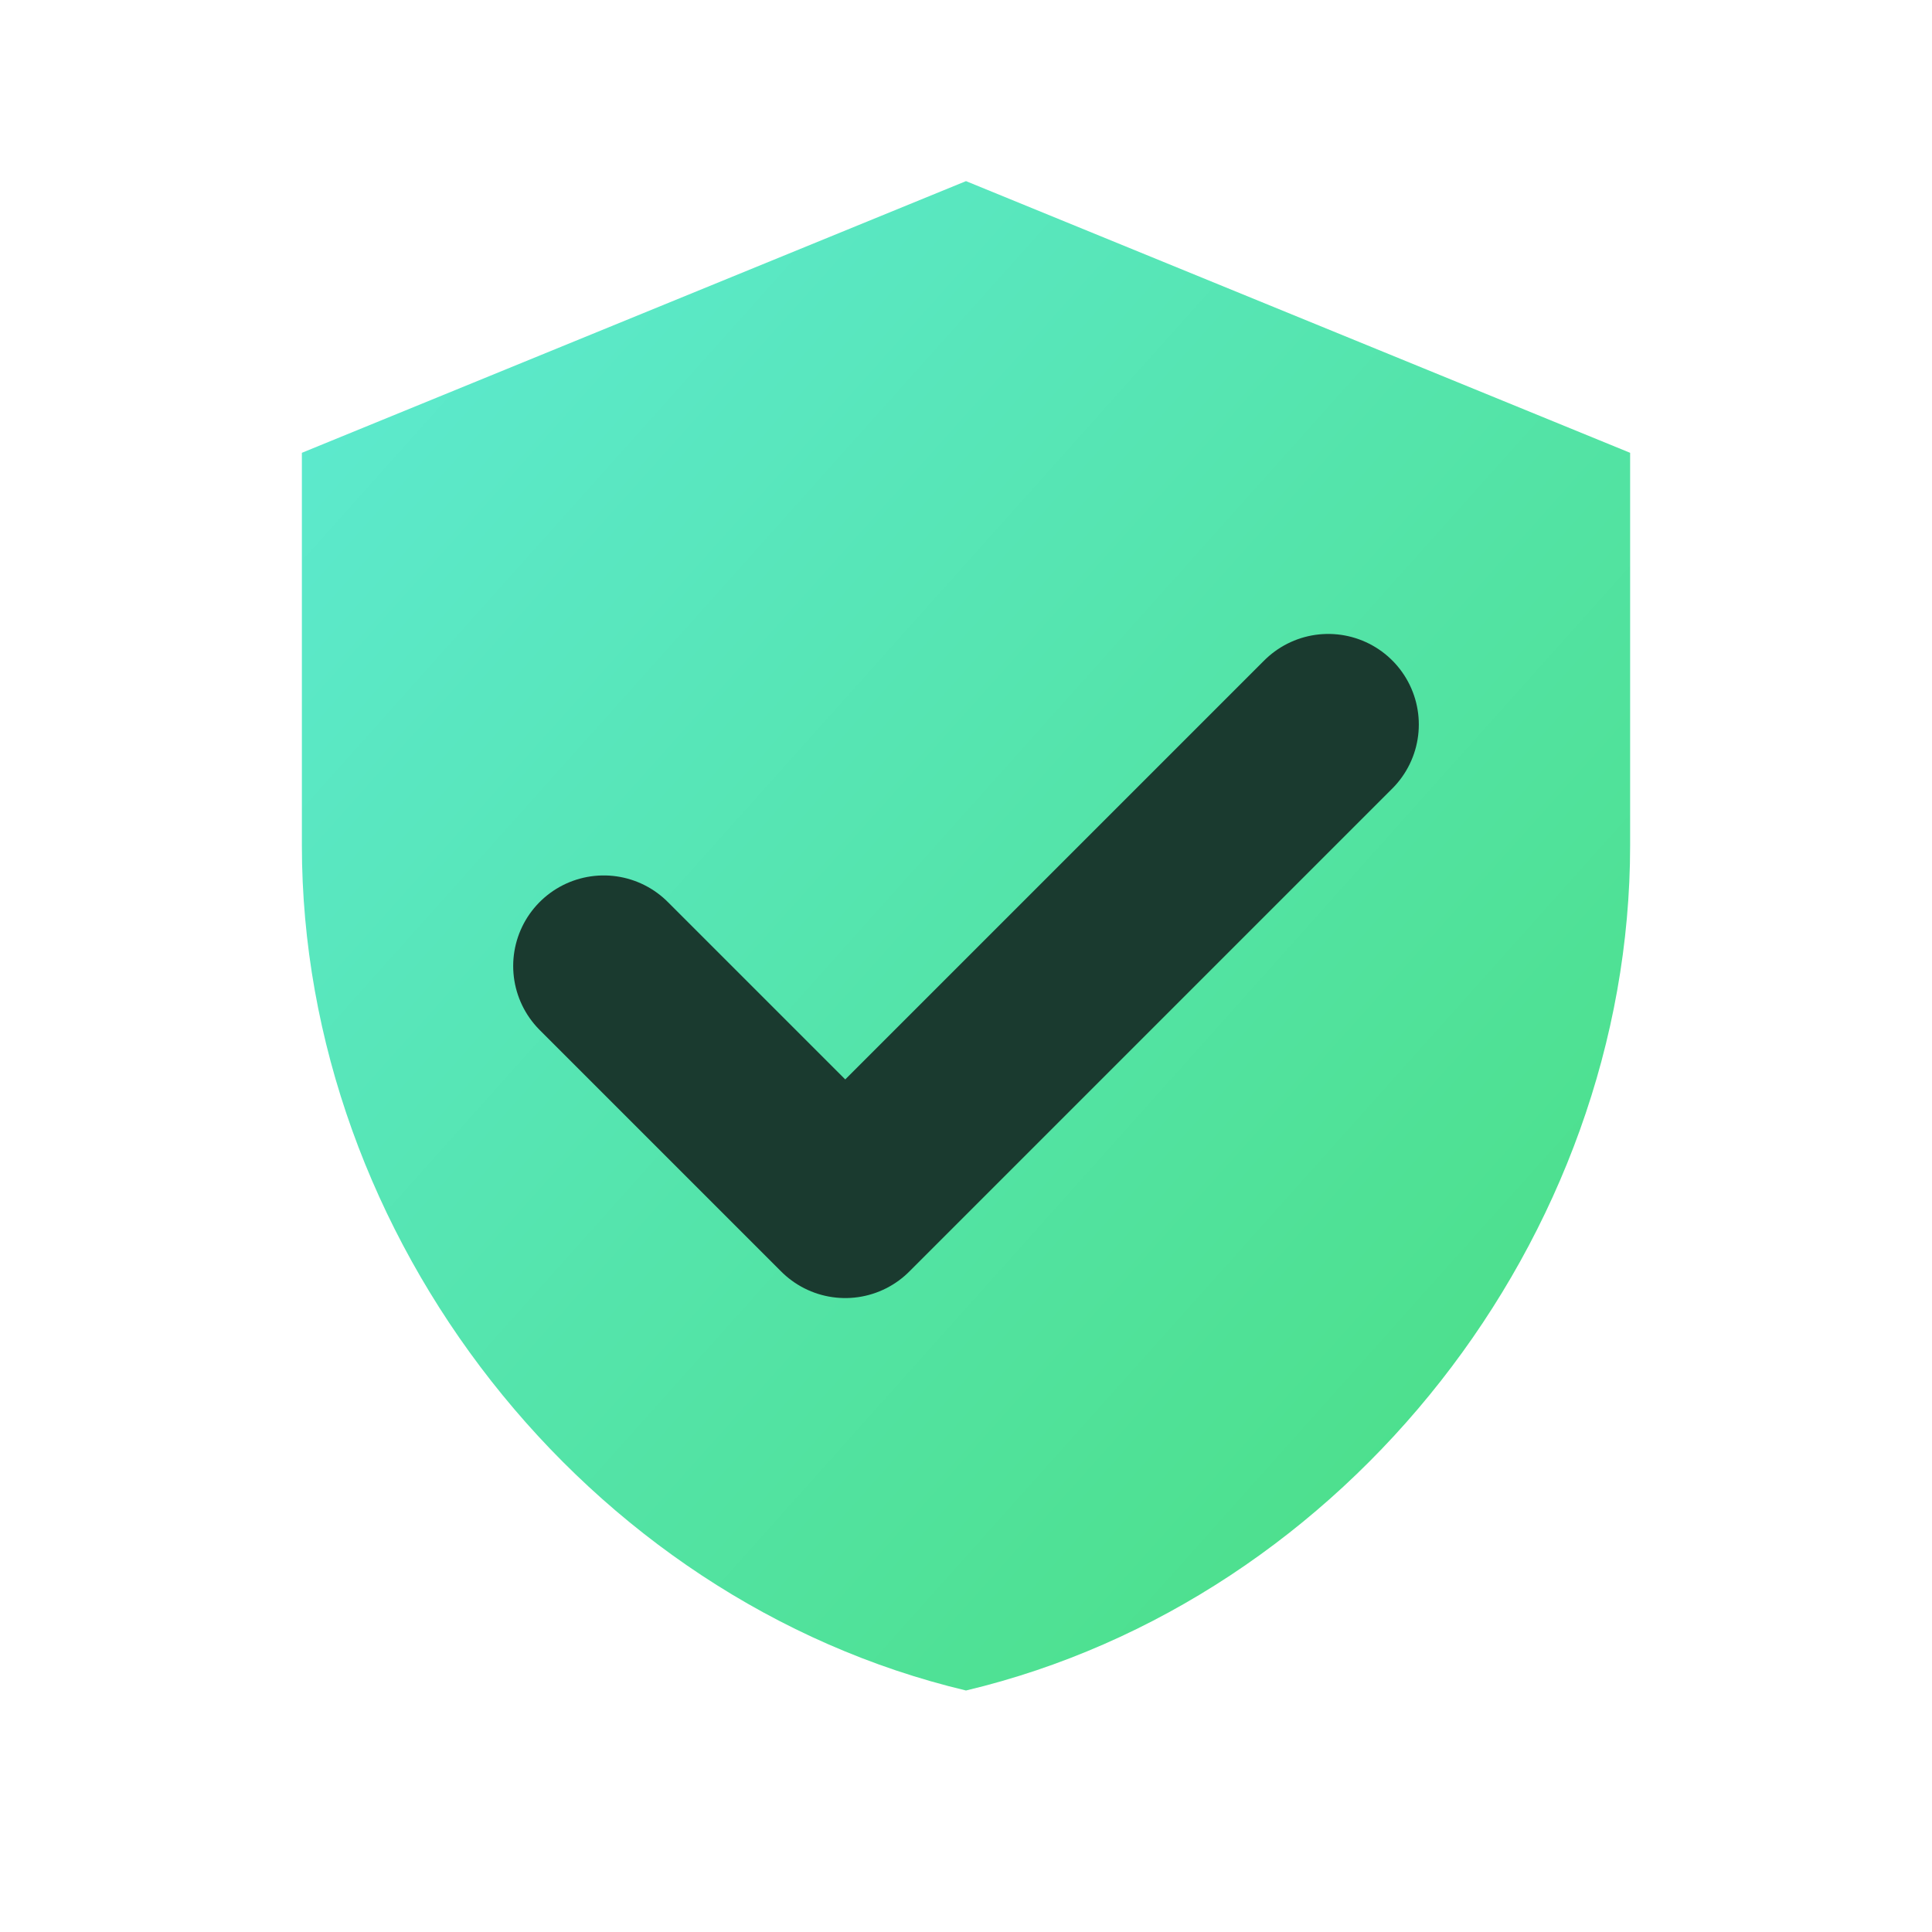
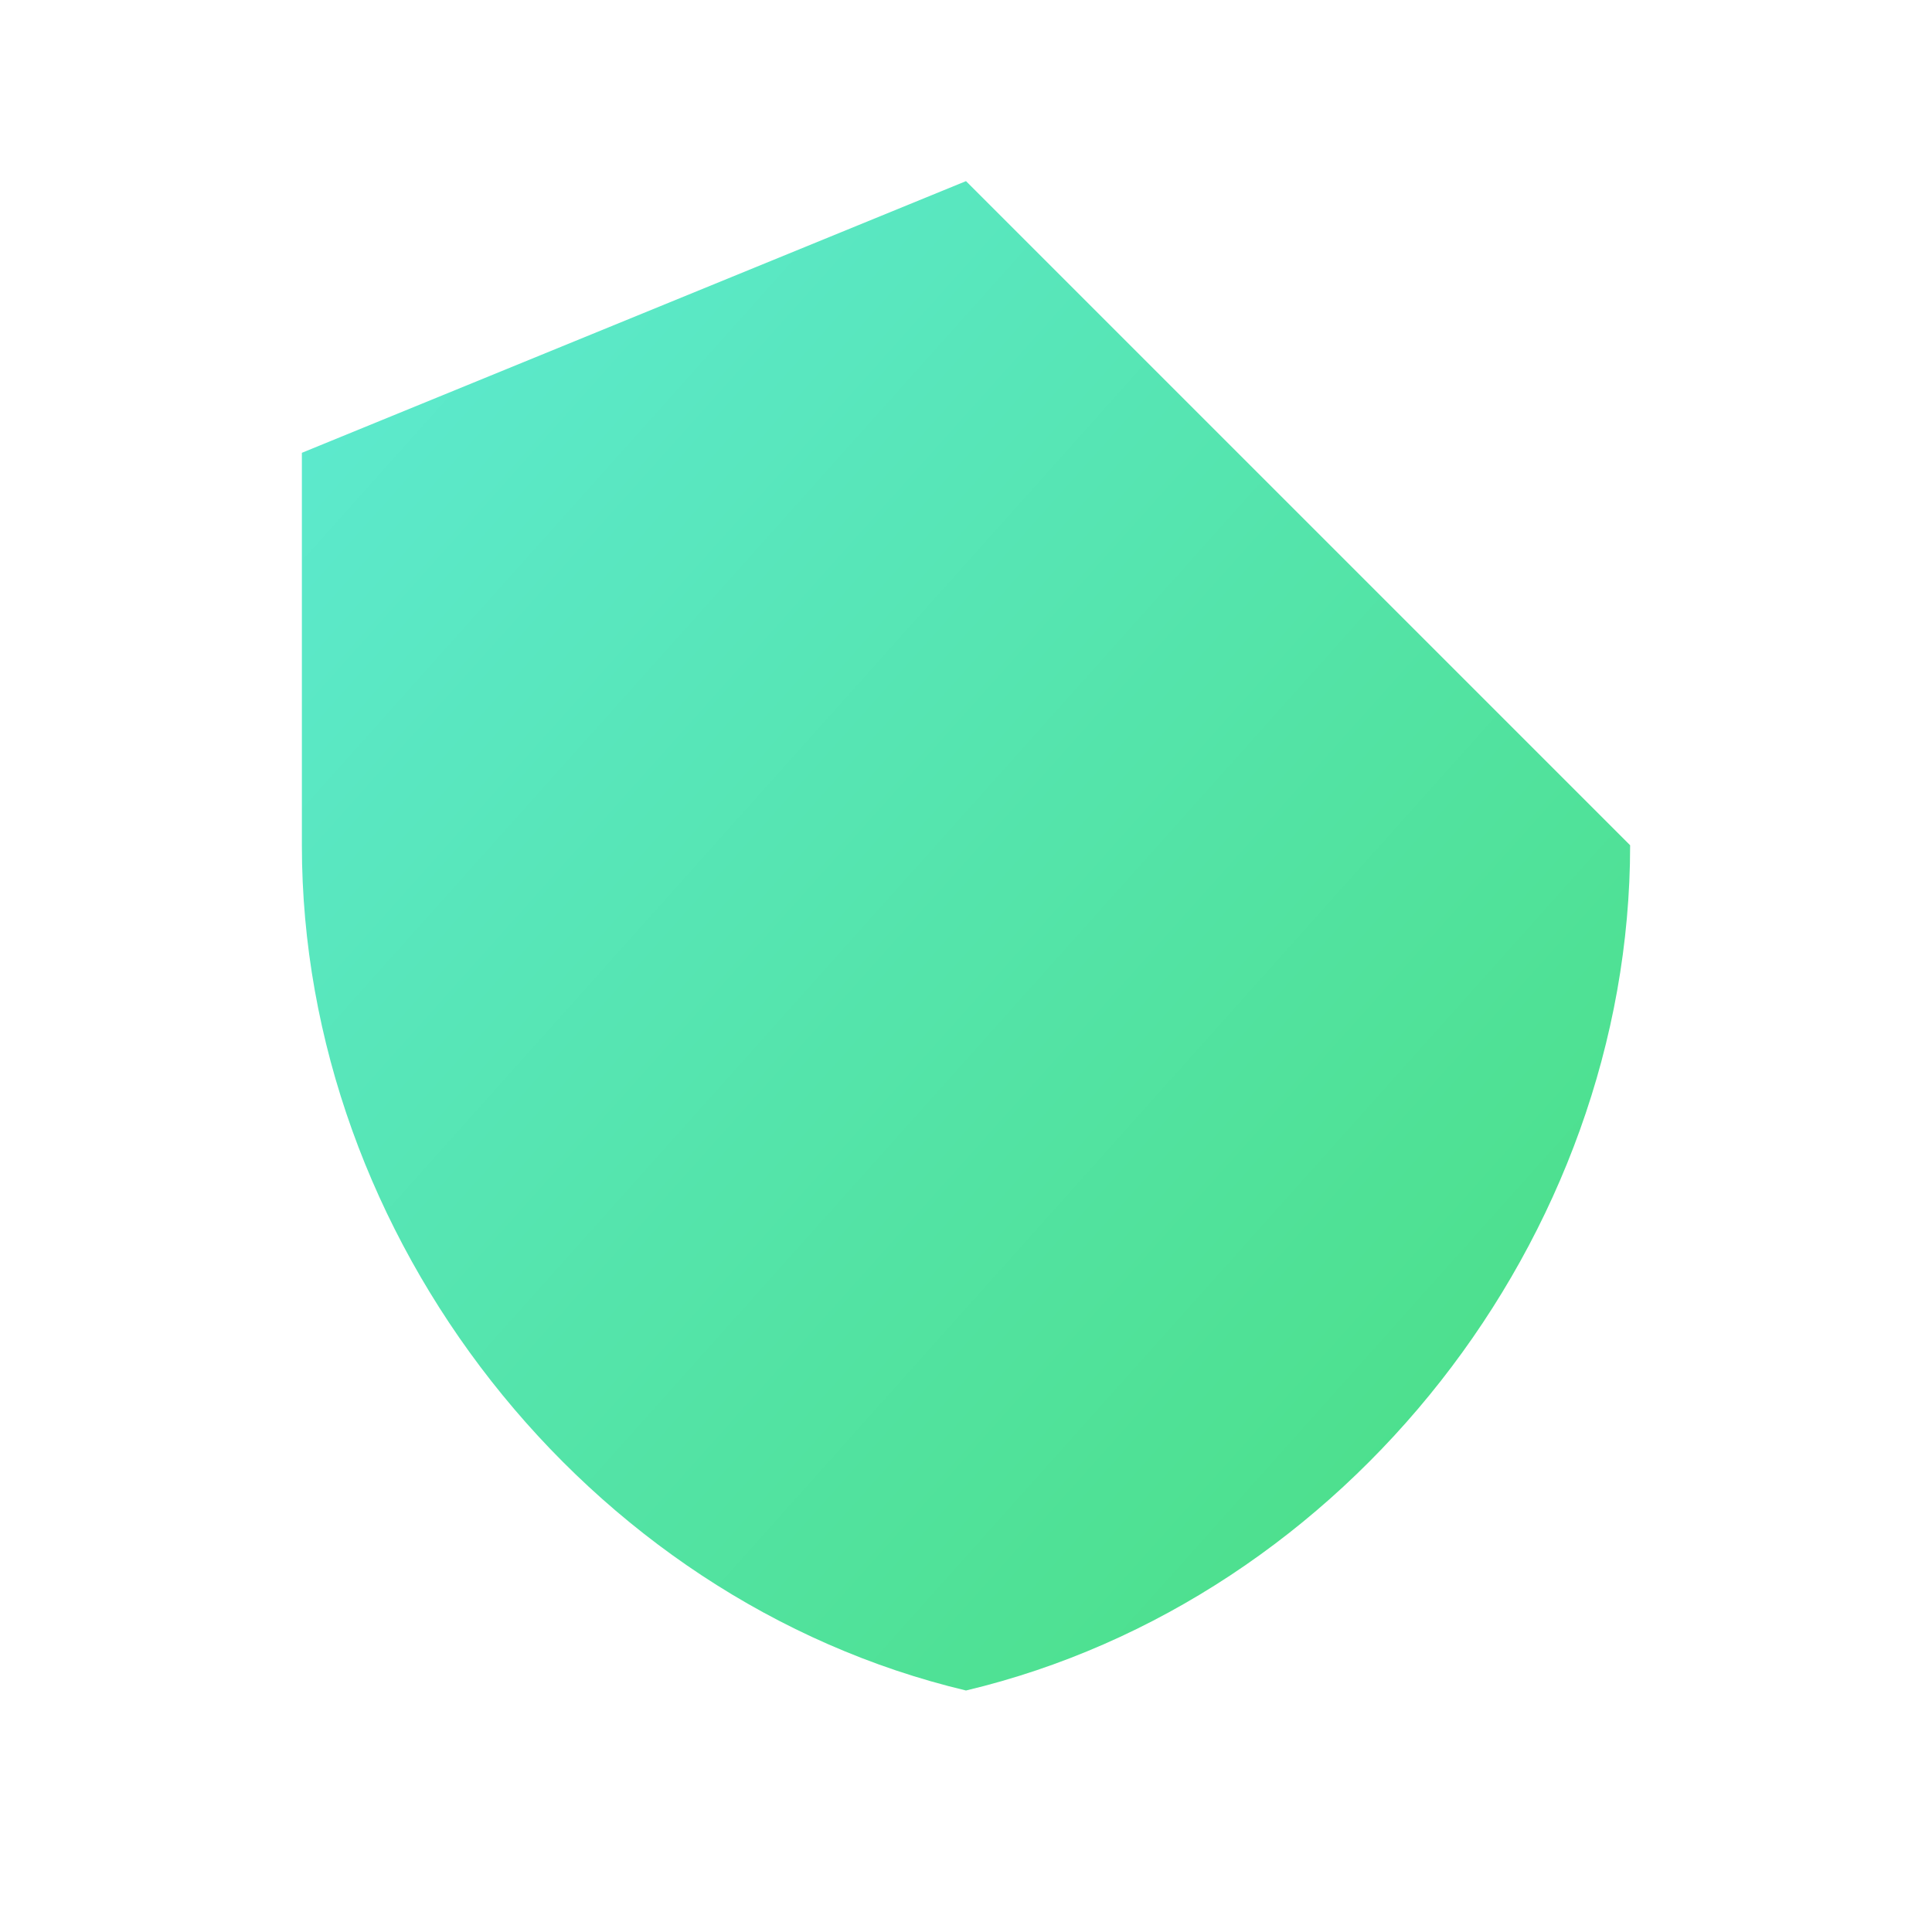
<svg xmlns="http://www.w3.org/2000/svg" width="32" height="32" viewBox="0 0 32 32">
  <defs>
    <linearGradient id="shieldGrad" x1="0%" y1="0%" x2="100%" y2="100%">
      <stop offset="0%" stop-color="#5eead4" />
      <stop offset="100%" stop-color="#4ade80" />
    </linearGradient>
  </defs>
-   <path d="M16 3L5 7.5v6.5c0 6.5 4.7 12.5 11 14 6.3-1.5 11-7.5 11-14V7.5L16 3z" fill="url(#shieldGrad)" />
-   <path d="M10 16l4 4 8-8" fill="none" stroke="#1a3a2f" stroke-width="3" stroke-linecap="round" stroke-linejoin="round" />
+   <path d="M16 3L5 7.5v6.5c0 6.5 4.7 12.5 11 14 6.3-1.5 11-7.5 11-14L16 3z" fill="url(#shieldGrad)" />
</svg>